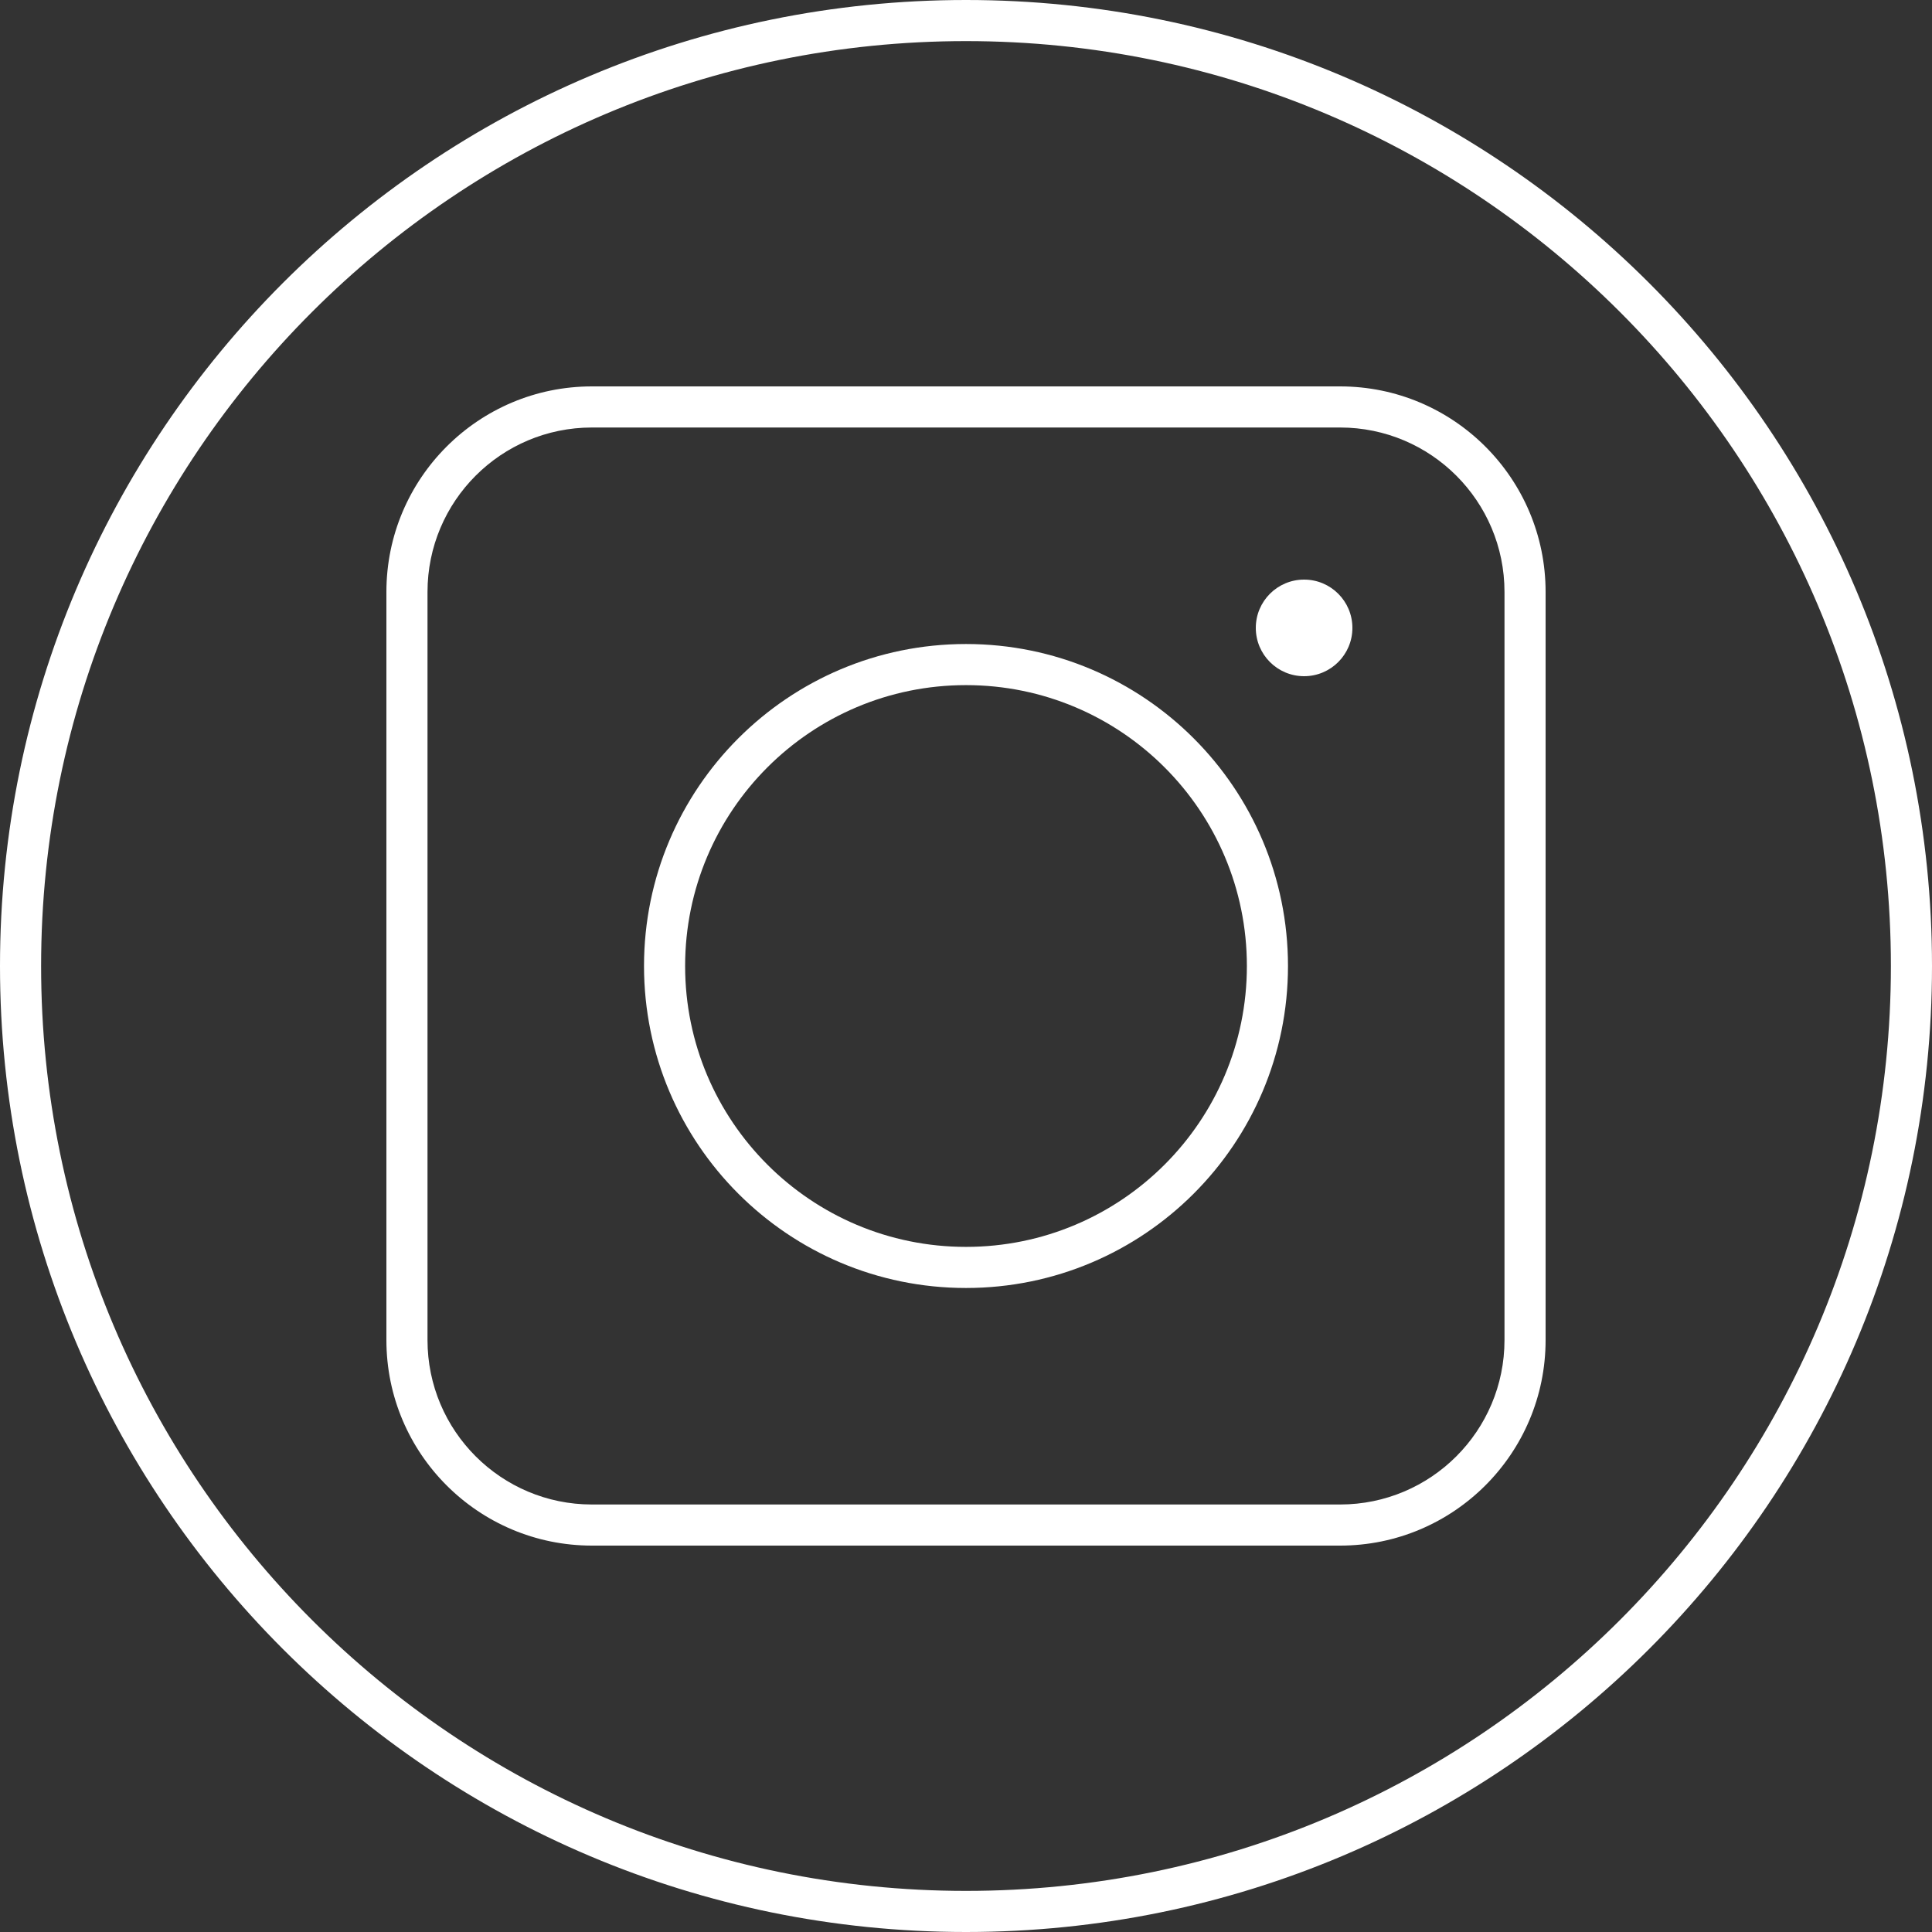
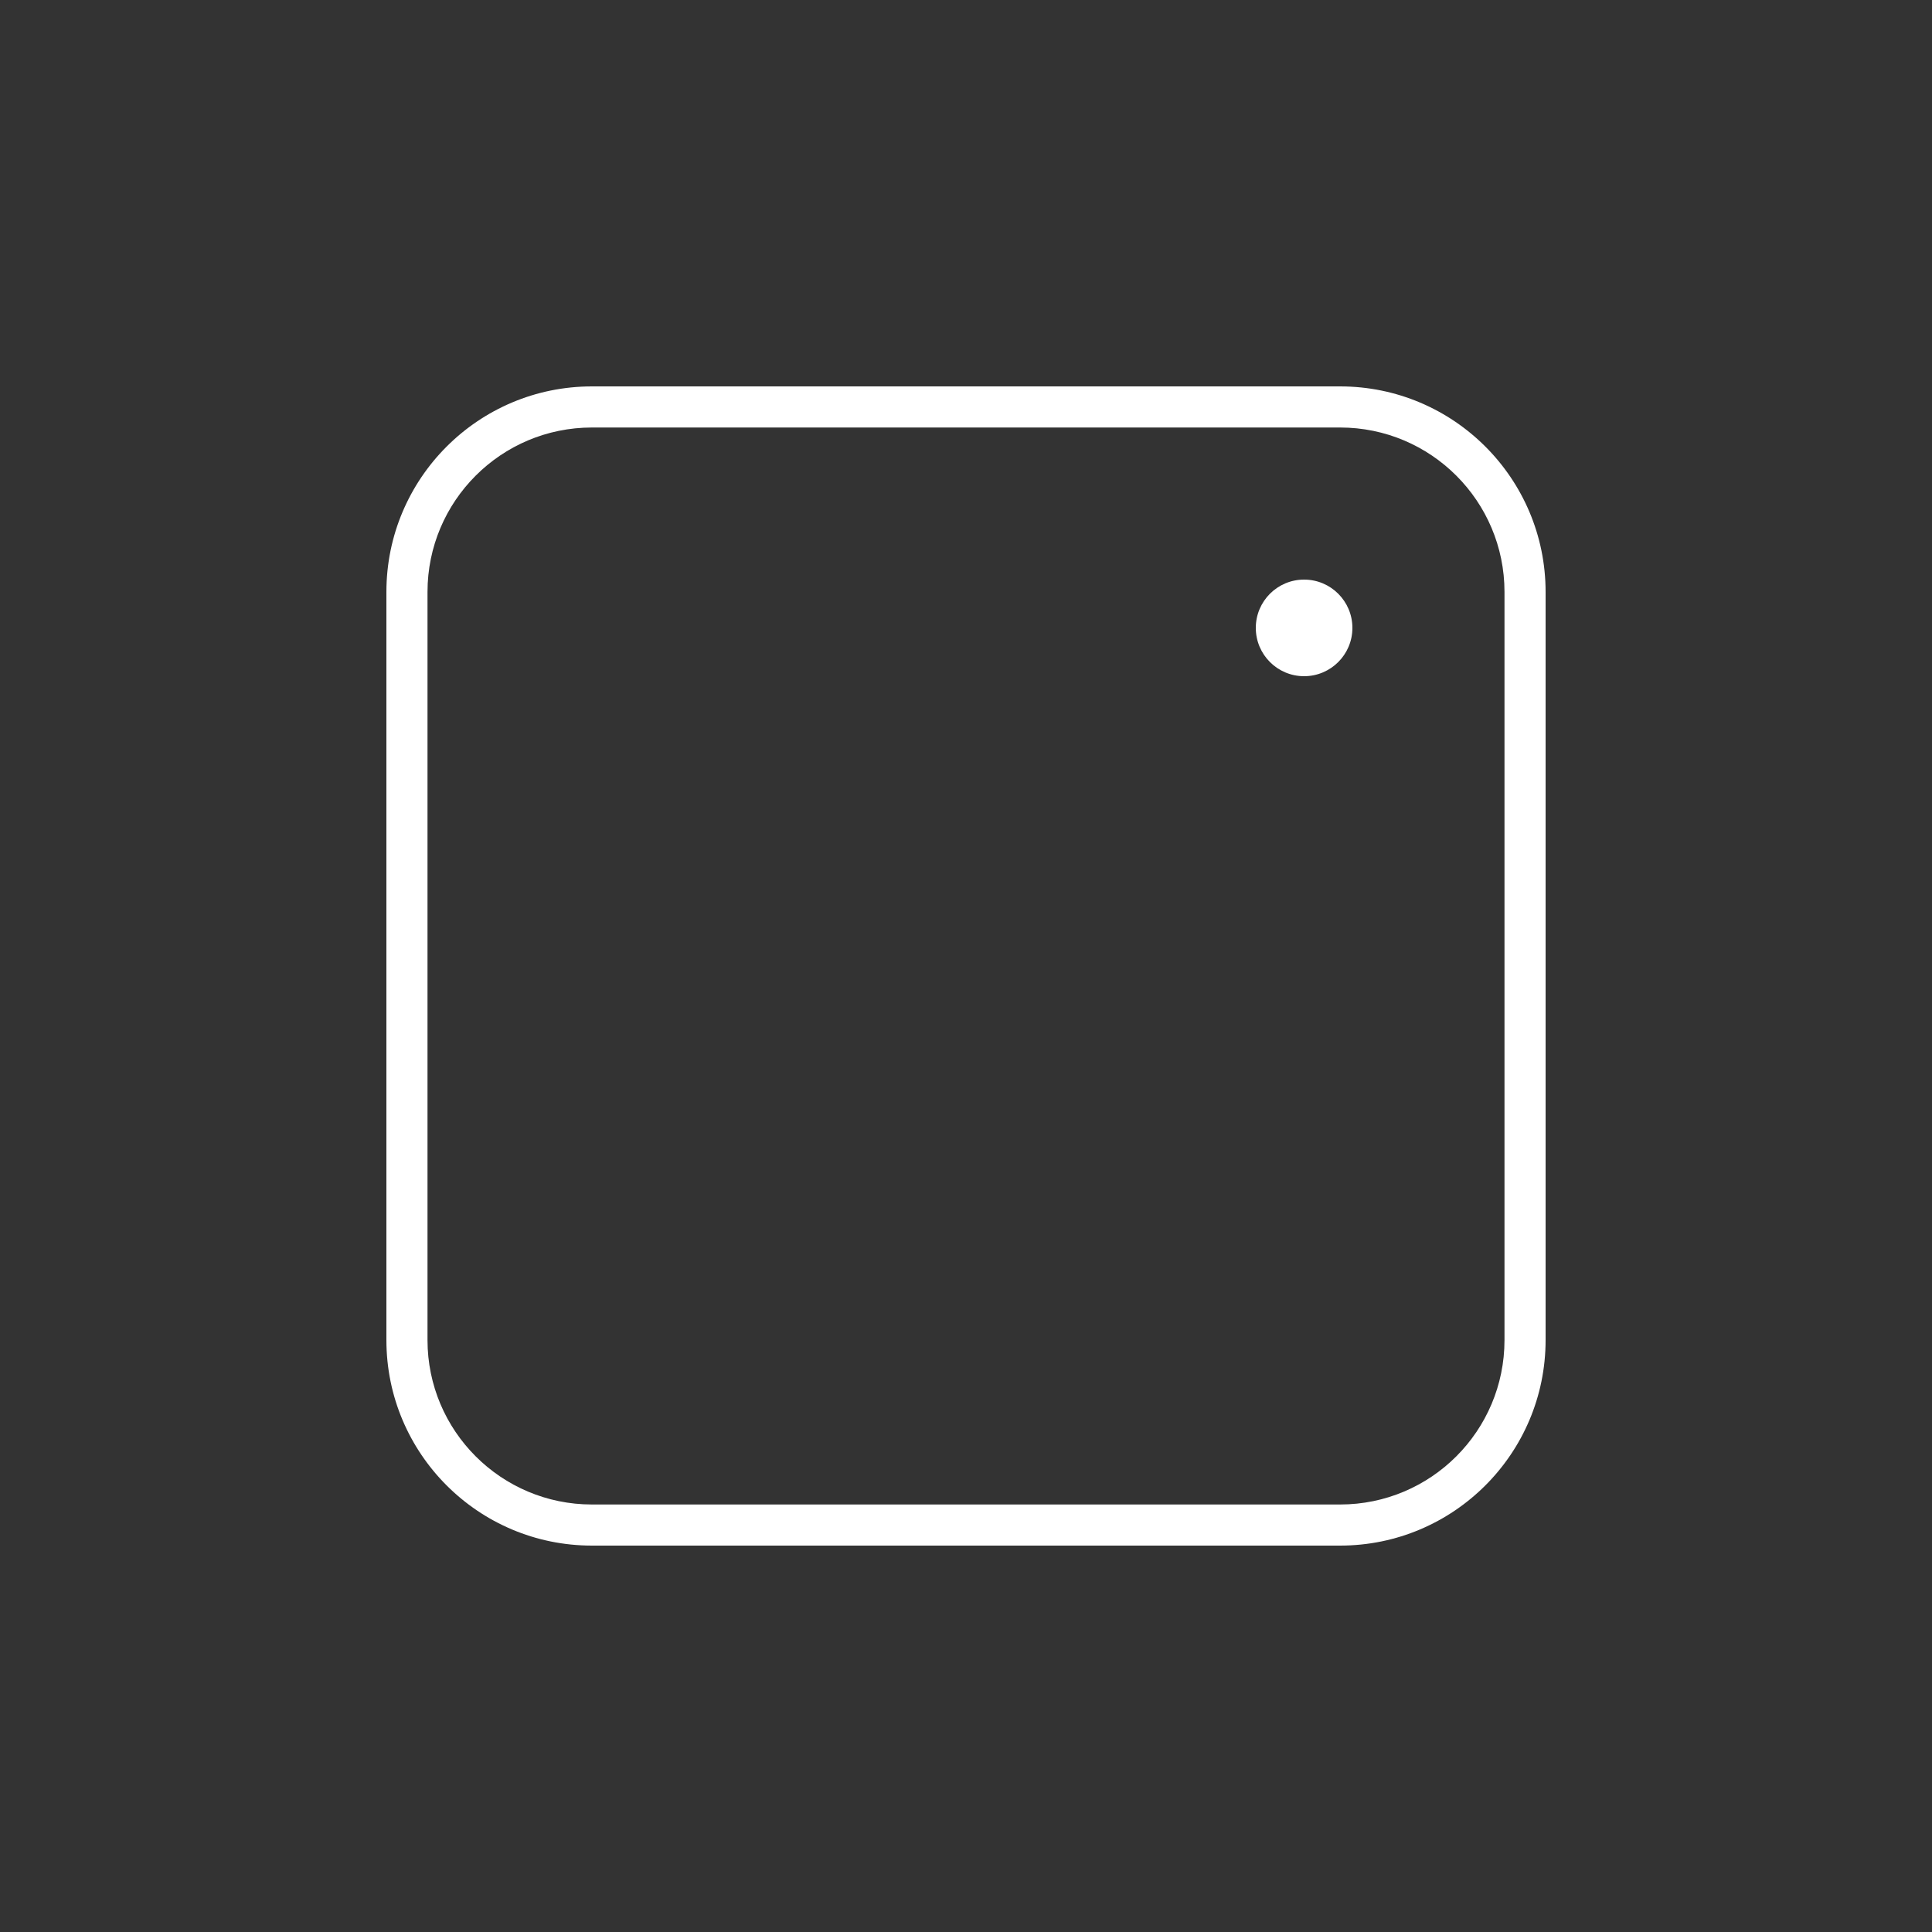
<svg xmlns="http://www.w3.org/2000/svg" width="47" height="47" viewBox="0 0 47 47" fill="none">
  <rect x="0" y="0" width="47" height="47" fill="#333333" stroke="none" />
-   <path fill-rule="evenodd" clip-rule="evenodd" d="M23.5 46C35.926 46 46 35.926 46 23.5C46 11.074 35.926 1 23.5 1C11.074 1 1 11.074 1 23.5C1 35.926 11.074 46 23.5 46ZM23.5 47C36.479 47 47 36.479 47 23.5C47 10.521 36.479 0 23.5 0C10.521 0 0 10.521 0 23.5C0 36.479 10.521 47 23.5 47Z" fill="white" />
  <path fill-rule="evenodd" clip-rule="evenodd" d="M32.6 10.4H14.4C12.191 10.4 10.4 12.191 10.4 14.4V32.6C10.4 34.809 12.191 36.6 14.4 36.6H32.6C34.809 36.6 36.6 34.809 36.6 32.6V14.4C36.6 12.191 34.809 10.4 32.6 10.4ZM14.4 9.4C11.639 9.4 9.4 11.639 9.4 14.4V32.6C9.4 35.361 11.639 37.6 14.4 37.6H32.6C35.361 37.6 37.6 35.361 37.6 32.6V14.4C37.6 11.639 35.361 9.4 32.6 9.4H14.4Z" fill="white" />
-   <path fill-rule="evenodd" clip-rule="evenodd" d="M23.5 30.333C27.274 30.333 30.333 27.274 30.333 23.5C30.333 19.726 27.274 16.667 23.5 16.667C19.726 16.667 16.667 19.726 16.667 23.5C16.667 27.274 19.726 30.333 23.5 30.333ZM23.5 31.333C27.826 31.333 31.333 27.826 31.333 23.5C31.333 19.174 27.826 15.667 23.5 15.667C19.174 15.667 15.667 19.174 15.667 23.5C15.667 27.826 19.174 31.333 23.5 31.333Z" fill="white" />
  <path d="M30.55 15.275C30.55 15.924 31.076 16.45 31.725 16.45C32.374 16.45 32.9 15.924 32.9 15.275C32.9 14.626 32.374 14.1 31.725 14.1C31.076 14.1 30.55 14.626 30.55 15.275Z" fill="white" />
</svg>